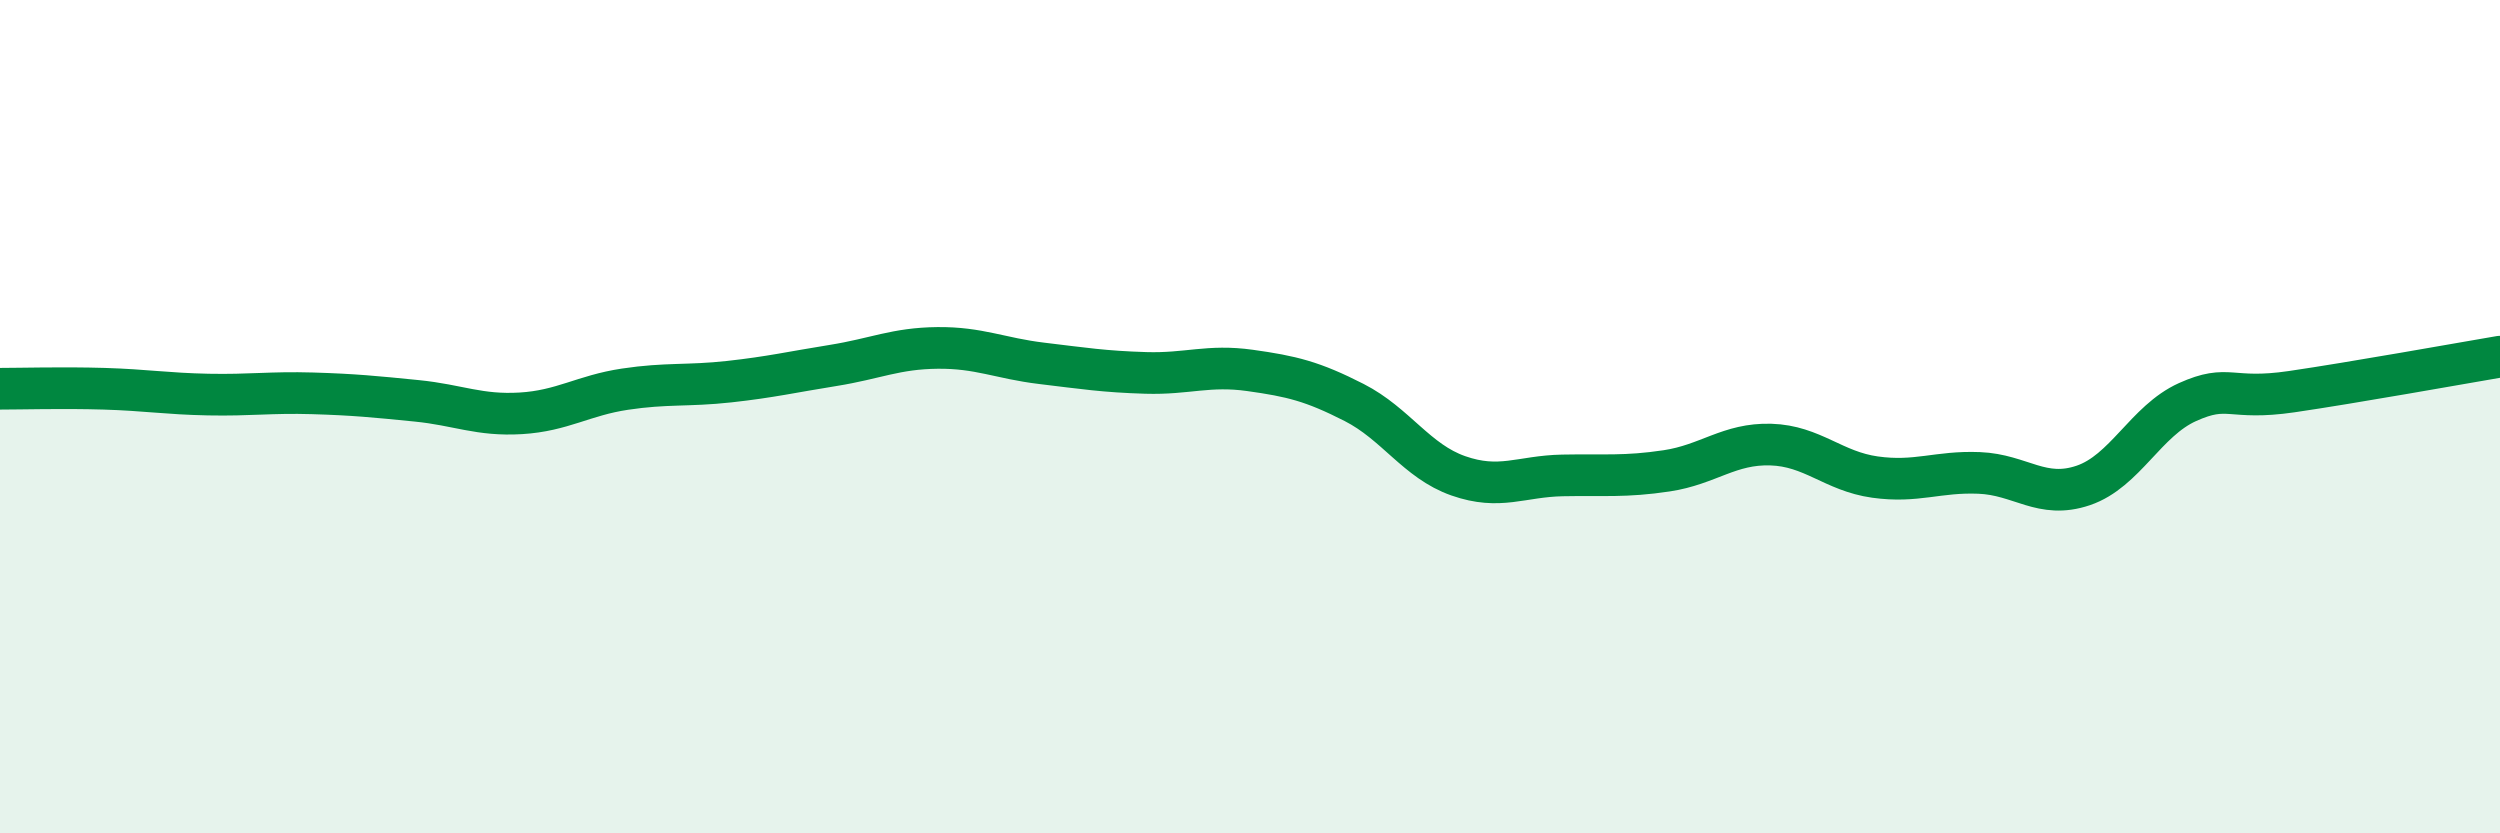
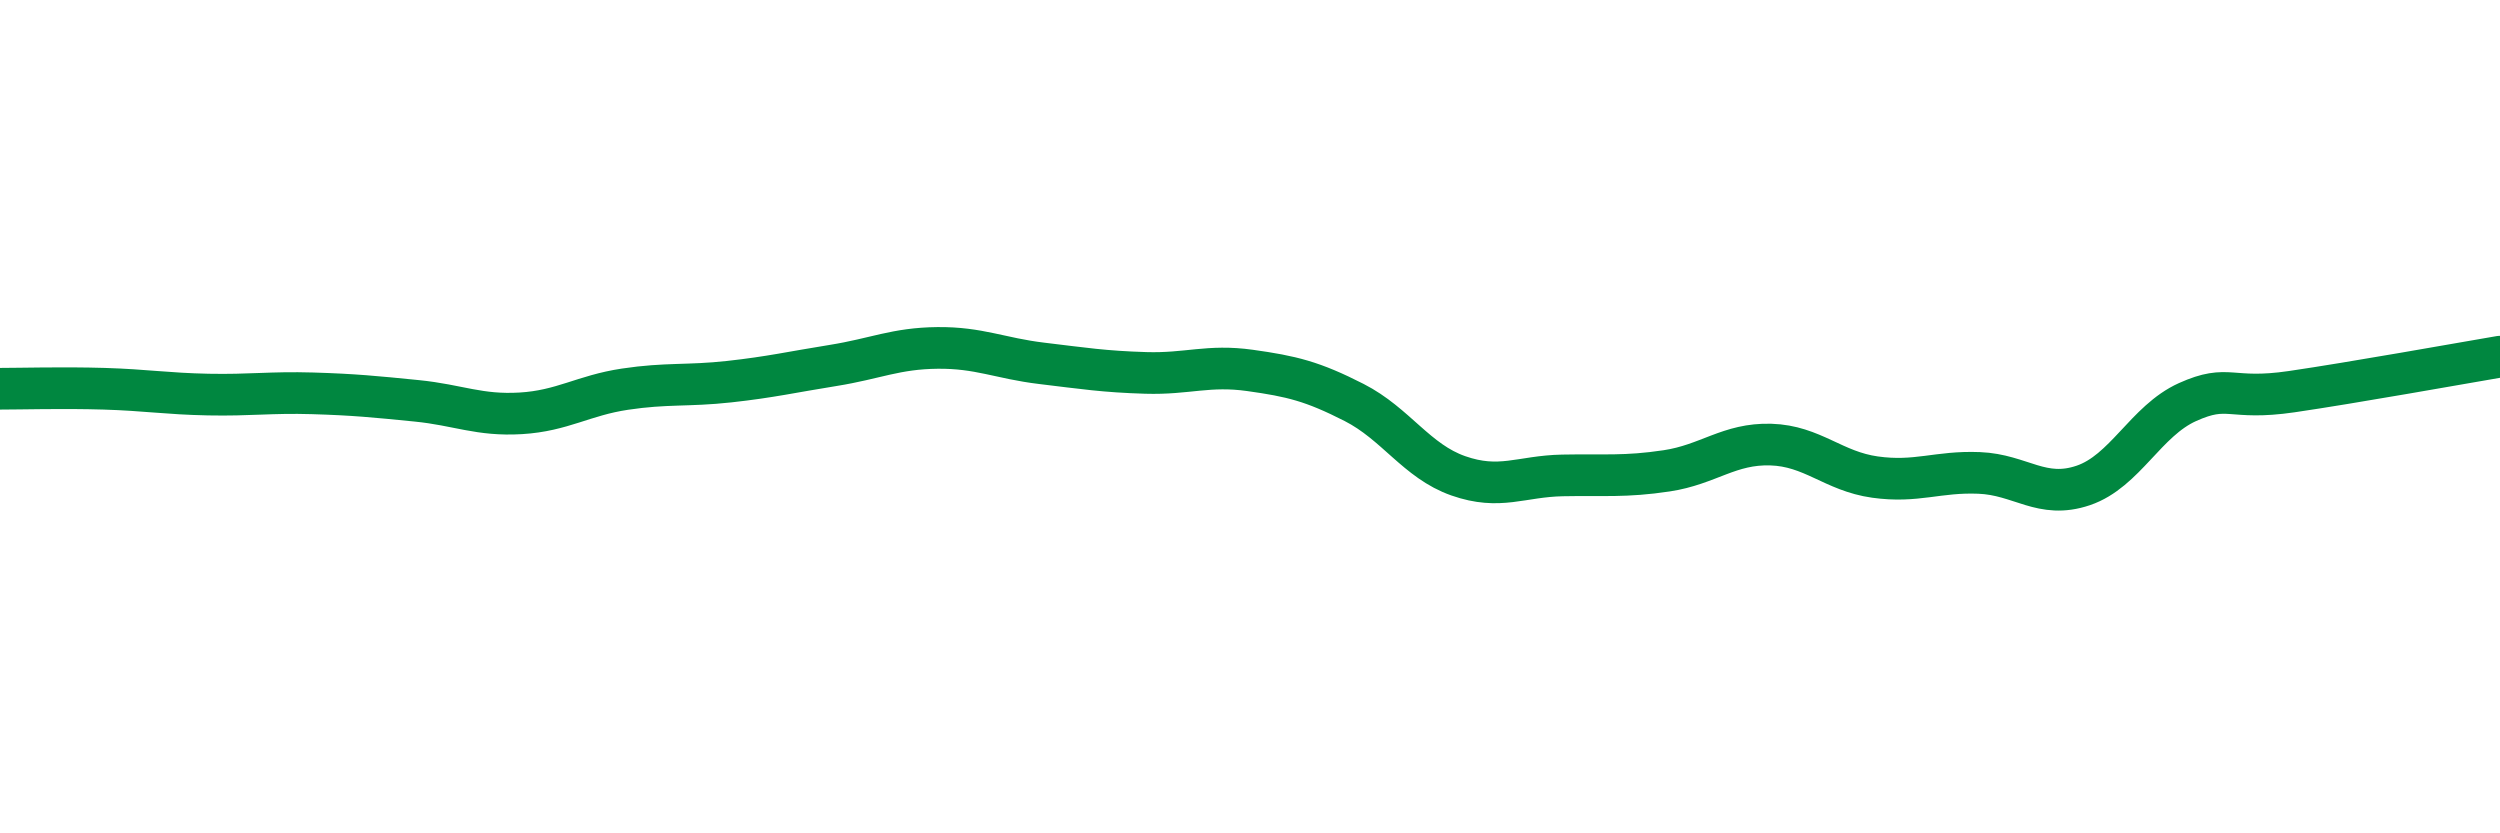
<svg xmlns="http://www.w3.org/2000/svg" width="60" height="20" viewBox="0 0 60 20">
-   <path d="M 0,9.33 C 0.5,9.33 1.5,9.3 2.5,9.33 C 3.5,9.36 4,9.45 5,9.47 C 6,9.49 6.5,9.41 7.5,9.44 C 8.5,9.47 9,9.52 10,9.62 C 11,9.72 11.5,9.98 12.5,9.92 C 13.5,9.86 14,9.49 15,9.34 C 16,9.19 16.5,9.27 17.5,9.16 C 18.5,9.05 19,8.93 20,8.77 C 21,8.61 21.5,8.36 22.5,8.35 C 23.5,8.34 24,8.6 25,8.72 C 26,8.84 26.5,8.92 27.5,8.95 C 28.5,8.98 29,8.75 30,8.89 C 31,9.03 31.5,9.15 32.5,9.66 C 33.5,10.17 34,11.07 35,11.42 C 36,11.77 36.5,11.43 37.5,11.41 C 38.5,11.39 39,11.45 40,11.3 C 41,11.15 41.5,10.64 42.5,10.67 C 43.5,10.7 44,11.31 45,11.45 C 46,11.59 46.5,11.31 47.5,11.35 C 48.5,11.39 49,11.99 50,11.65 C 51,11.31 51.5,10.1 52.5,9.65 C 53.5,9.2 53.5,9.62 55,9.4 C 56.5,9.18 59,8.73 60,8.56L60 20L0 20Z" fill="#008740" opacity="0.1" stroke-linecap="round" stroke-linejoin="round" />
  <path d="M 0,9.33 C 0.5,9.33 1.5,9.3 2.5,9.33 C 3.5,9.36 4,9.45 5,9.47 C 6,9.49 6.5,9.41 7.5,9.44 C 8.5,9.47 9,9.52 10,9.62 C 11,9.72 11.5,9.98 12.5,9.92 C 13.5,9.86 14,9.49 15,9.34 C 16,9.19 16.5,9.27 17.5,9.16 C 18.5,9.05 19,8.93 20,8.77 C 21,8.61 21.5,8.36 22.5,8.35 C 23.5,8.34 24,8.6 25,8.72 C 26,8.84 26.5,8.92 27.5,8.95 C 28.5,8.98 29,8.75 30,8.89 C 31,9.03 31.5,9.15 32.5,9.66 C 33.5,10.17 34,11.07 35,11.42 C 36,11.77 36.5,11.43 37.5,11.41 C 38.5,11.39 39,11.45 40,11.3 C 41,11.15 41.5,10.64 42.5,10.67 C 43.5,10.7 44,11.31 45,11.45 C 46,11.59 46.5,11.31 47.5,11.35 C 48.5,11.39 49,11.99 50,11.65 C 51,11.31 51.5,10.1 52.5,9.65 C 53.5,9.2 53.5,9.62 55,9.4 C 56.5,9.18 59,8.73 60,8.56" stroke="#008740" stroke-width="1" fill="none" stroke-linecap="round" stroke-linejoin="round" />
</svg>